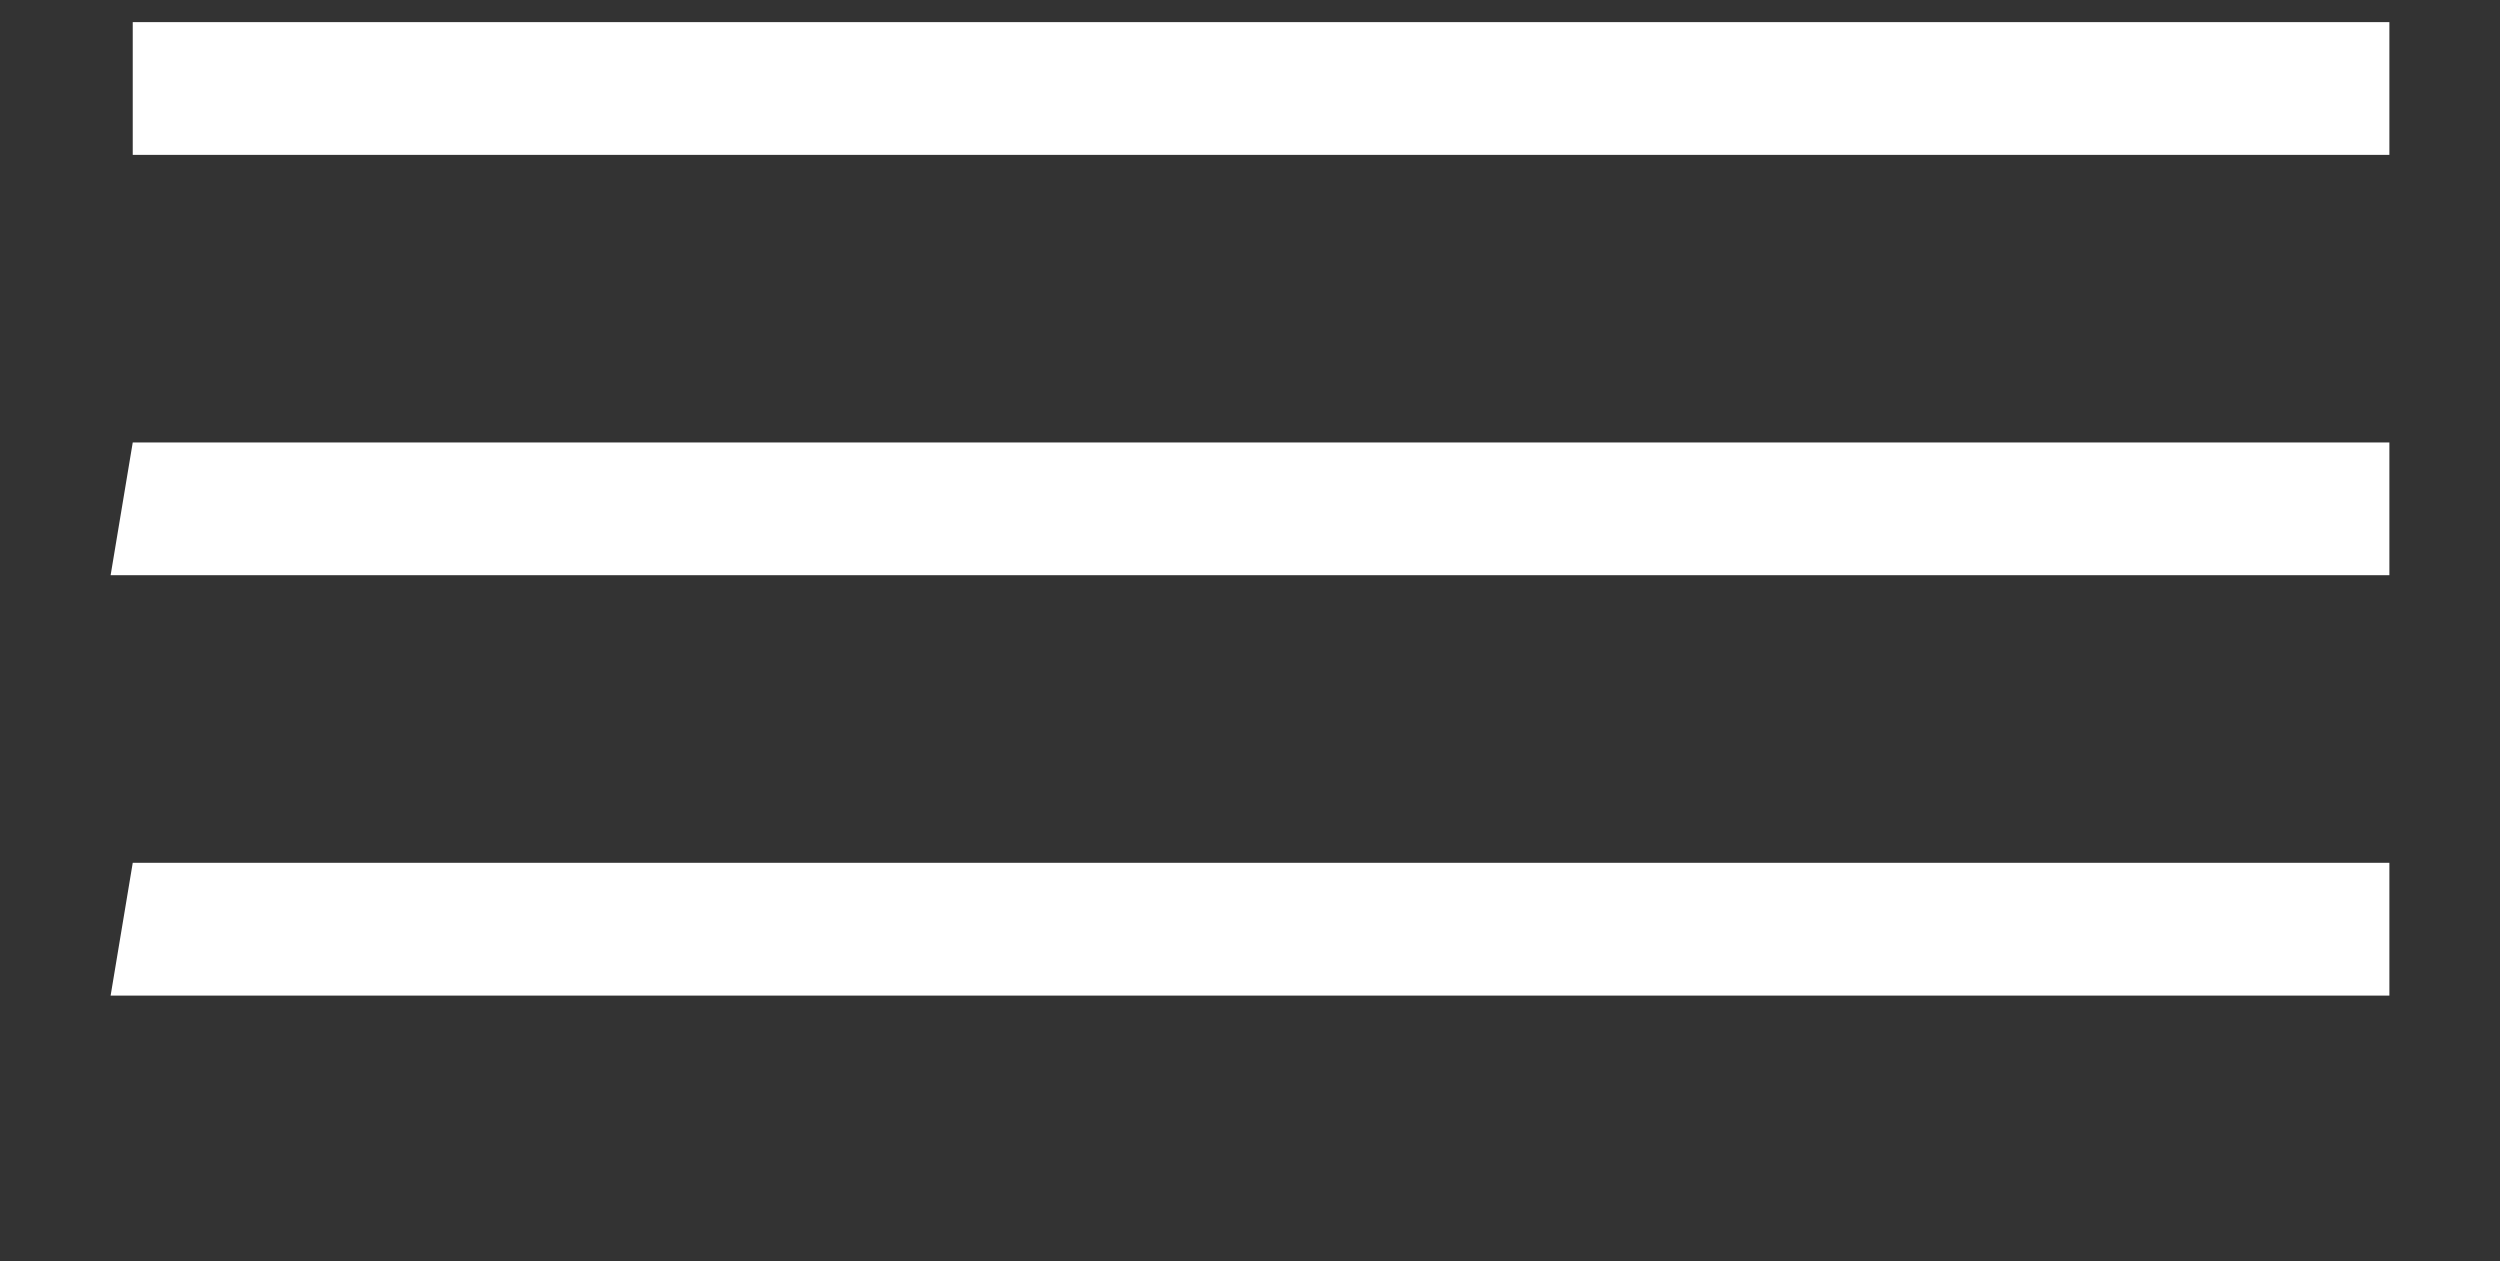
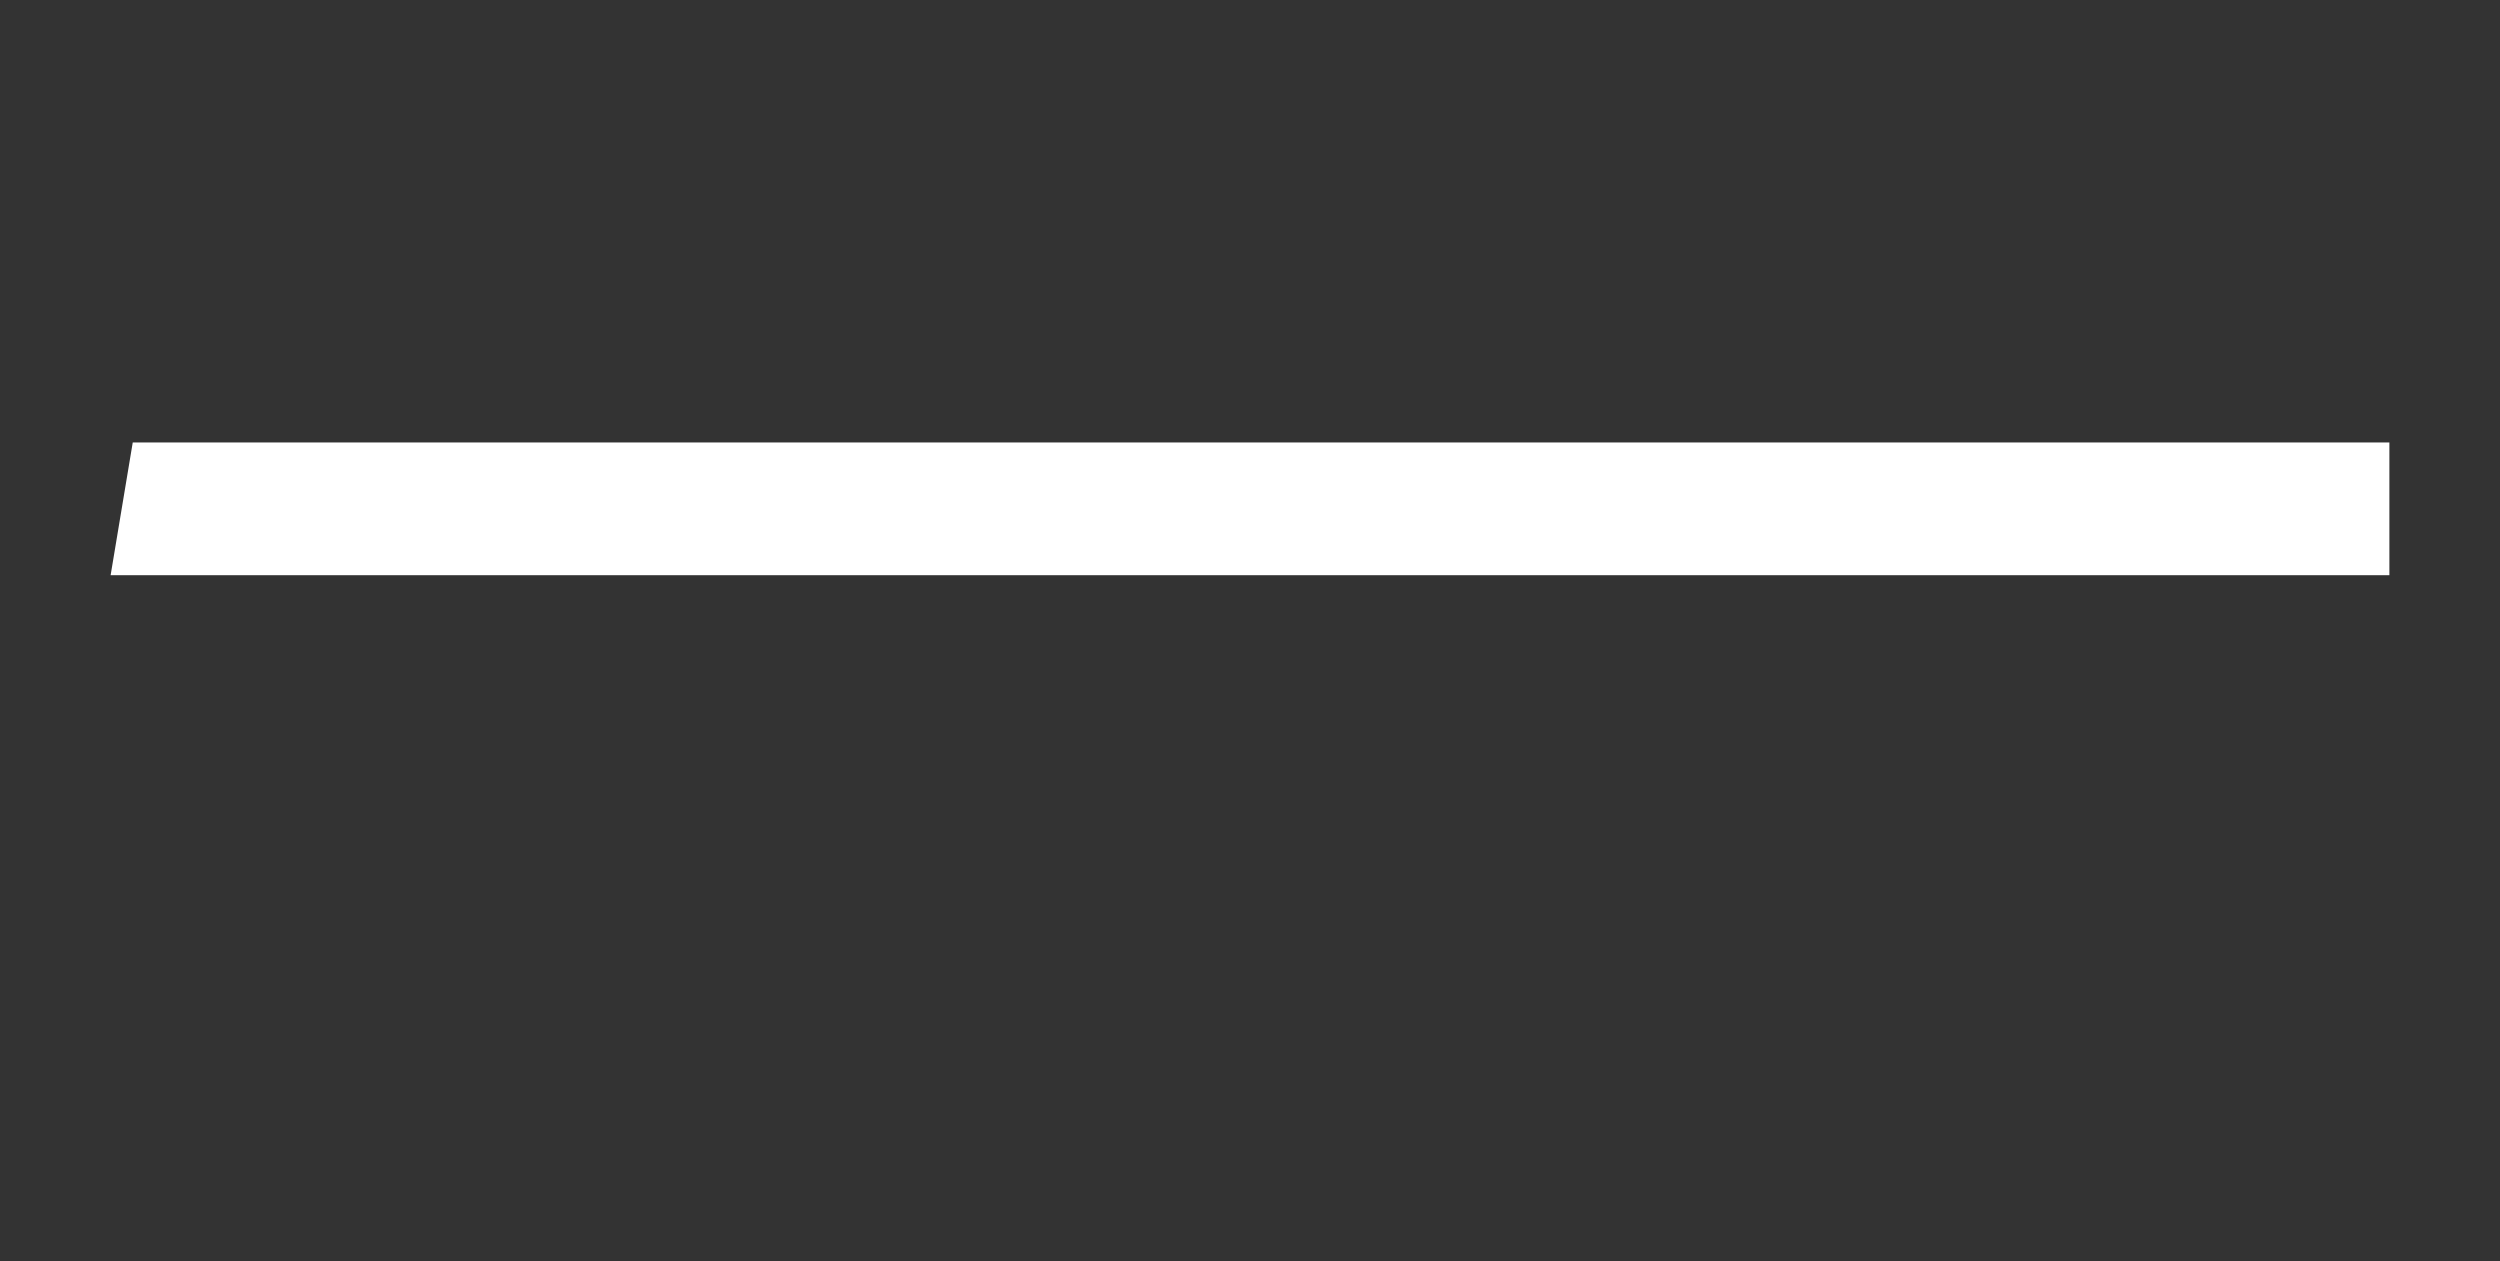
<svg xmlns="http://www.w3.org/2000/svg" id="Ebene_1" data-name="Ebene 1" viewBox="0 0 11.3 5.7">
  <rect x="0" y="0" width="11.3" height="5.7" fill="#333333" stroke="none" />
  <defs>
    <style>.cls-1{fill:#ffffff;}</style>
  </defs>
-   <polygon class="cls-1" points="0.6 0.7 5.6 0.7 5.6 0.7 5.6 0.7 6.2 0.7 10.8 0.7 10.8 0.1 5.7 0.1 0.6 0.1 0.6 0.7" />
-   <polygon class="cls-1" points="0.5 4.5 5.7 4.5 5.7 4.5 5.7 4.5 6.4 4.5 10.8 4.5 10.8 3.9 5.7 3.9 0.6 3.9 0.5 4.5" />
  <polygon class="cls-1" points="0.5 2.6 5.6 2.6 5.7 2.6 5.7 2.6 6.4 2.6 10.8 2.6 10.8 2 5.7 2 0.6 2 0.5 2.6" />
</svg>